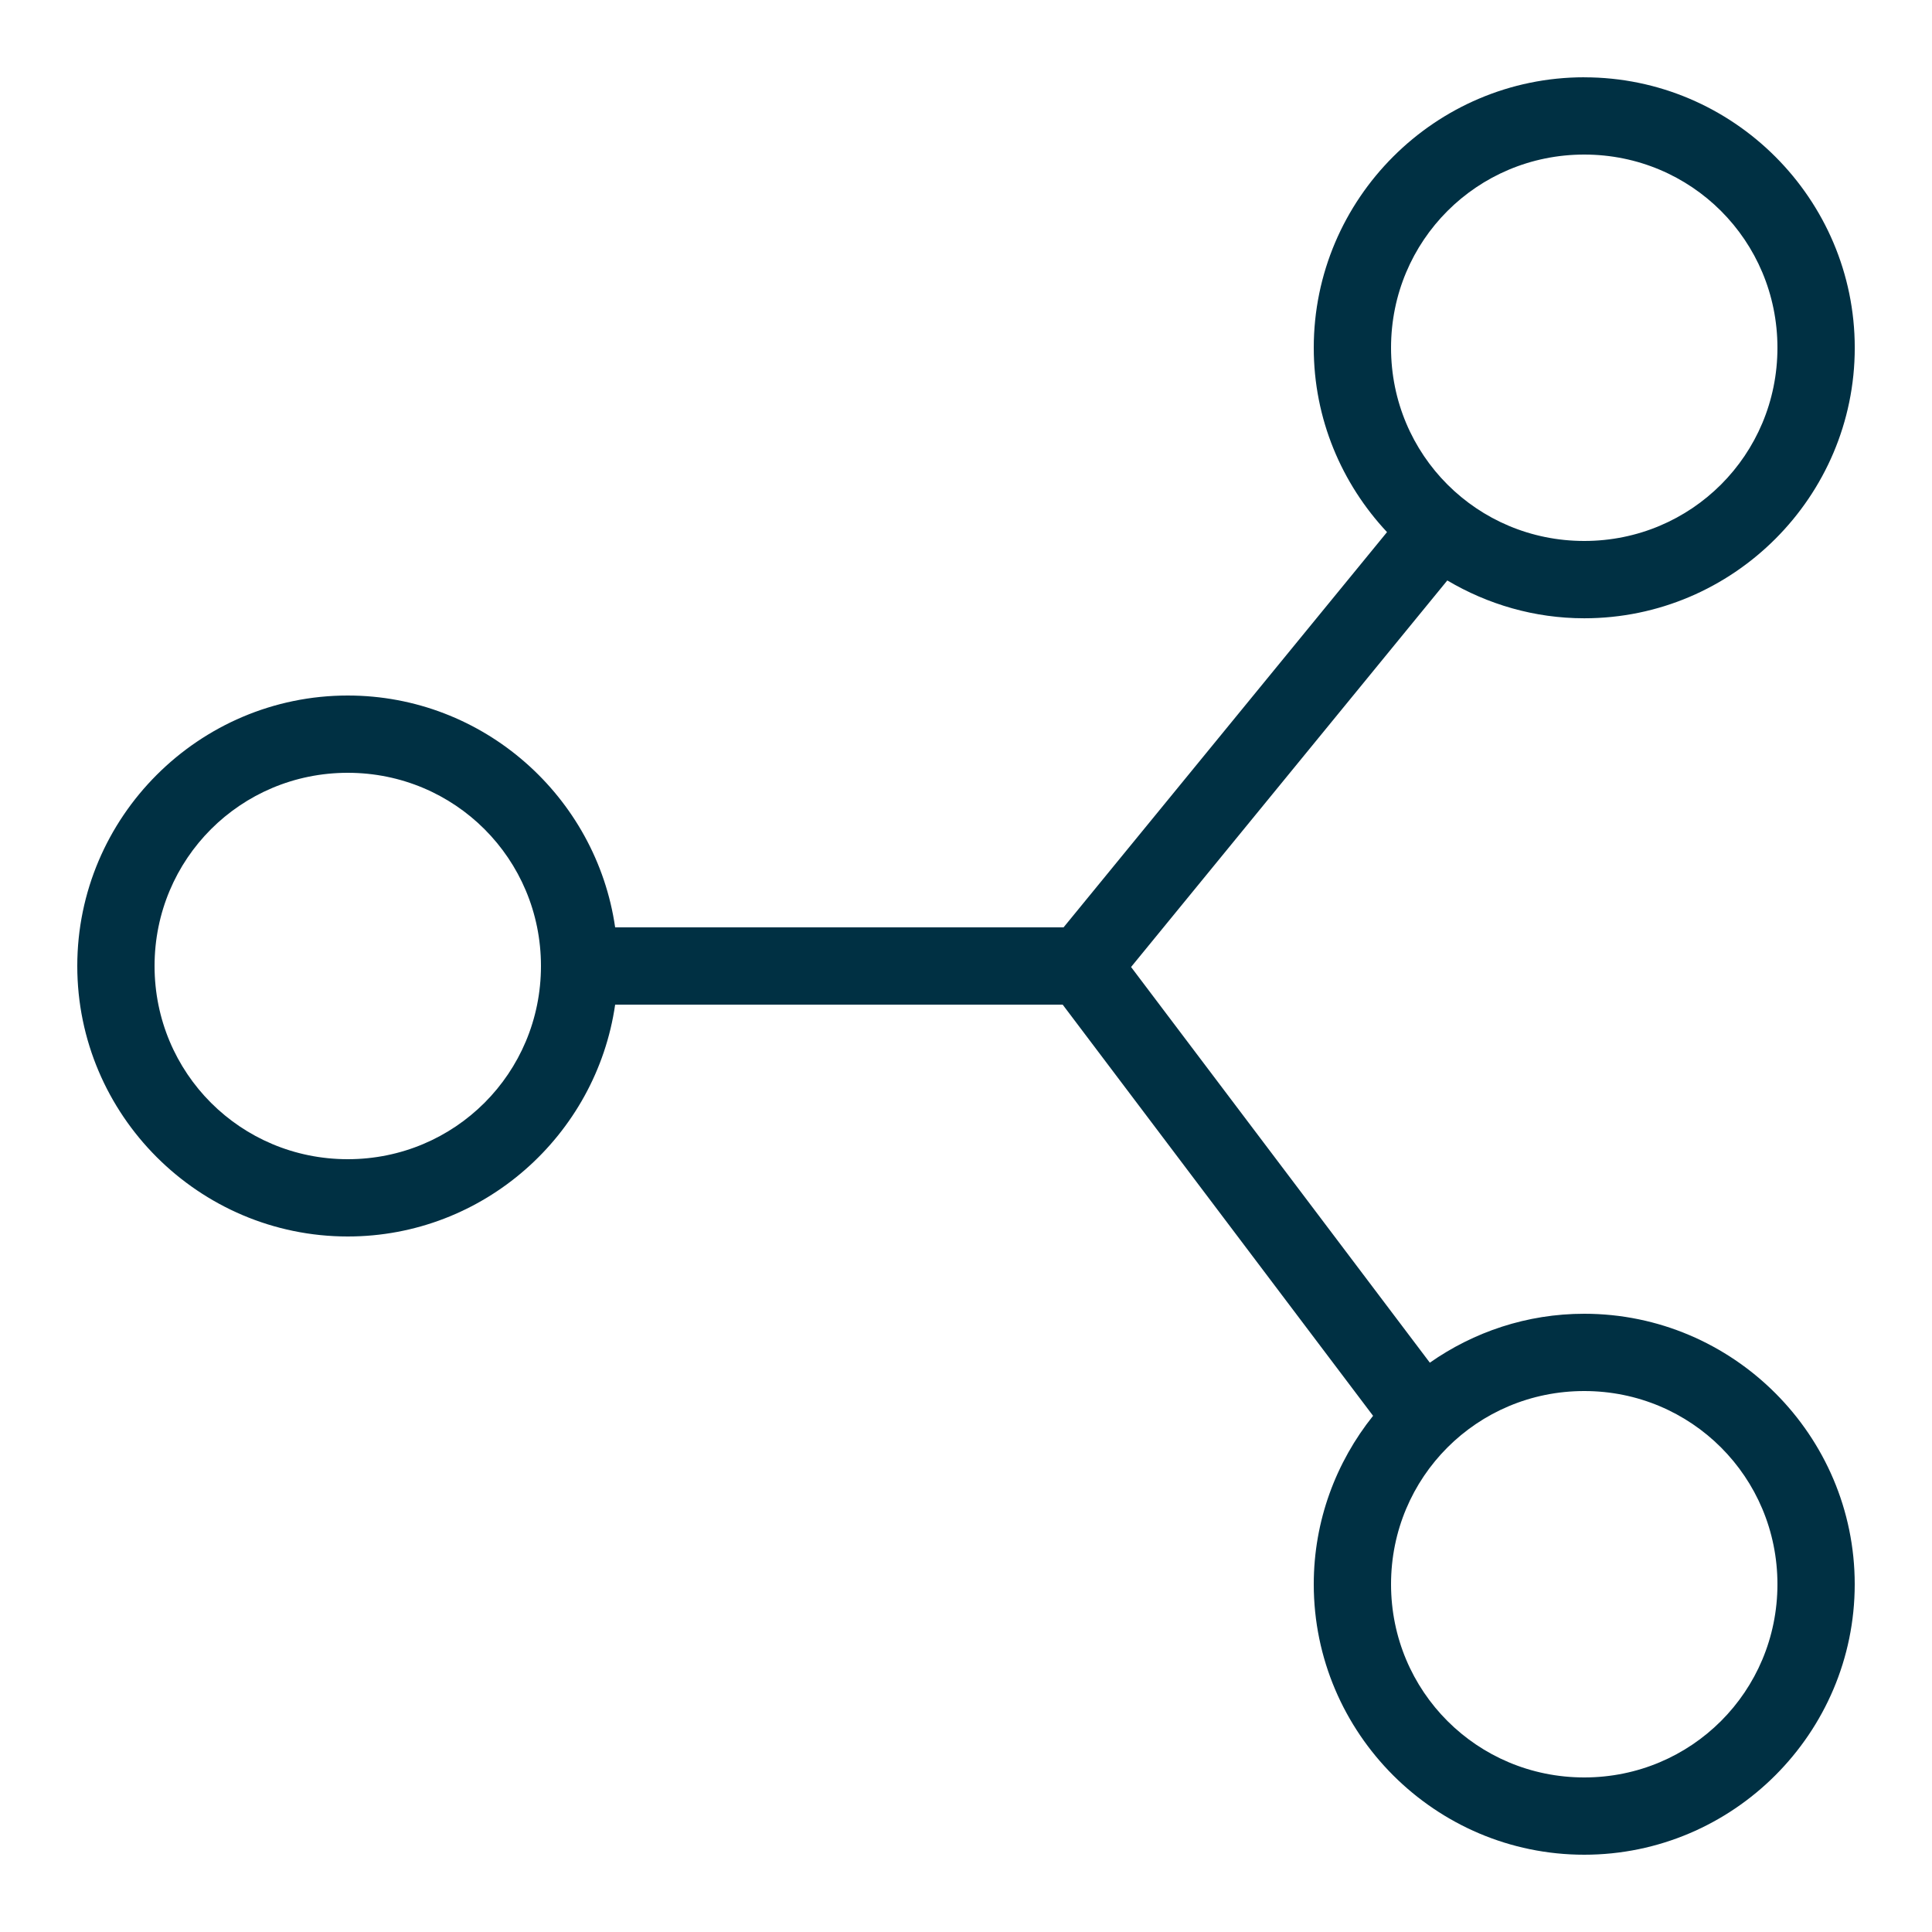
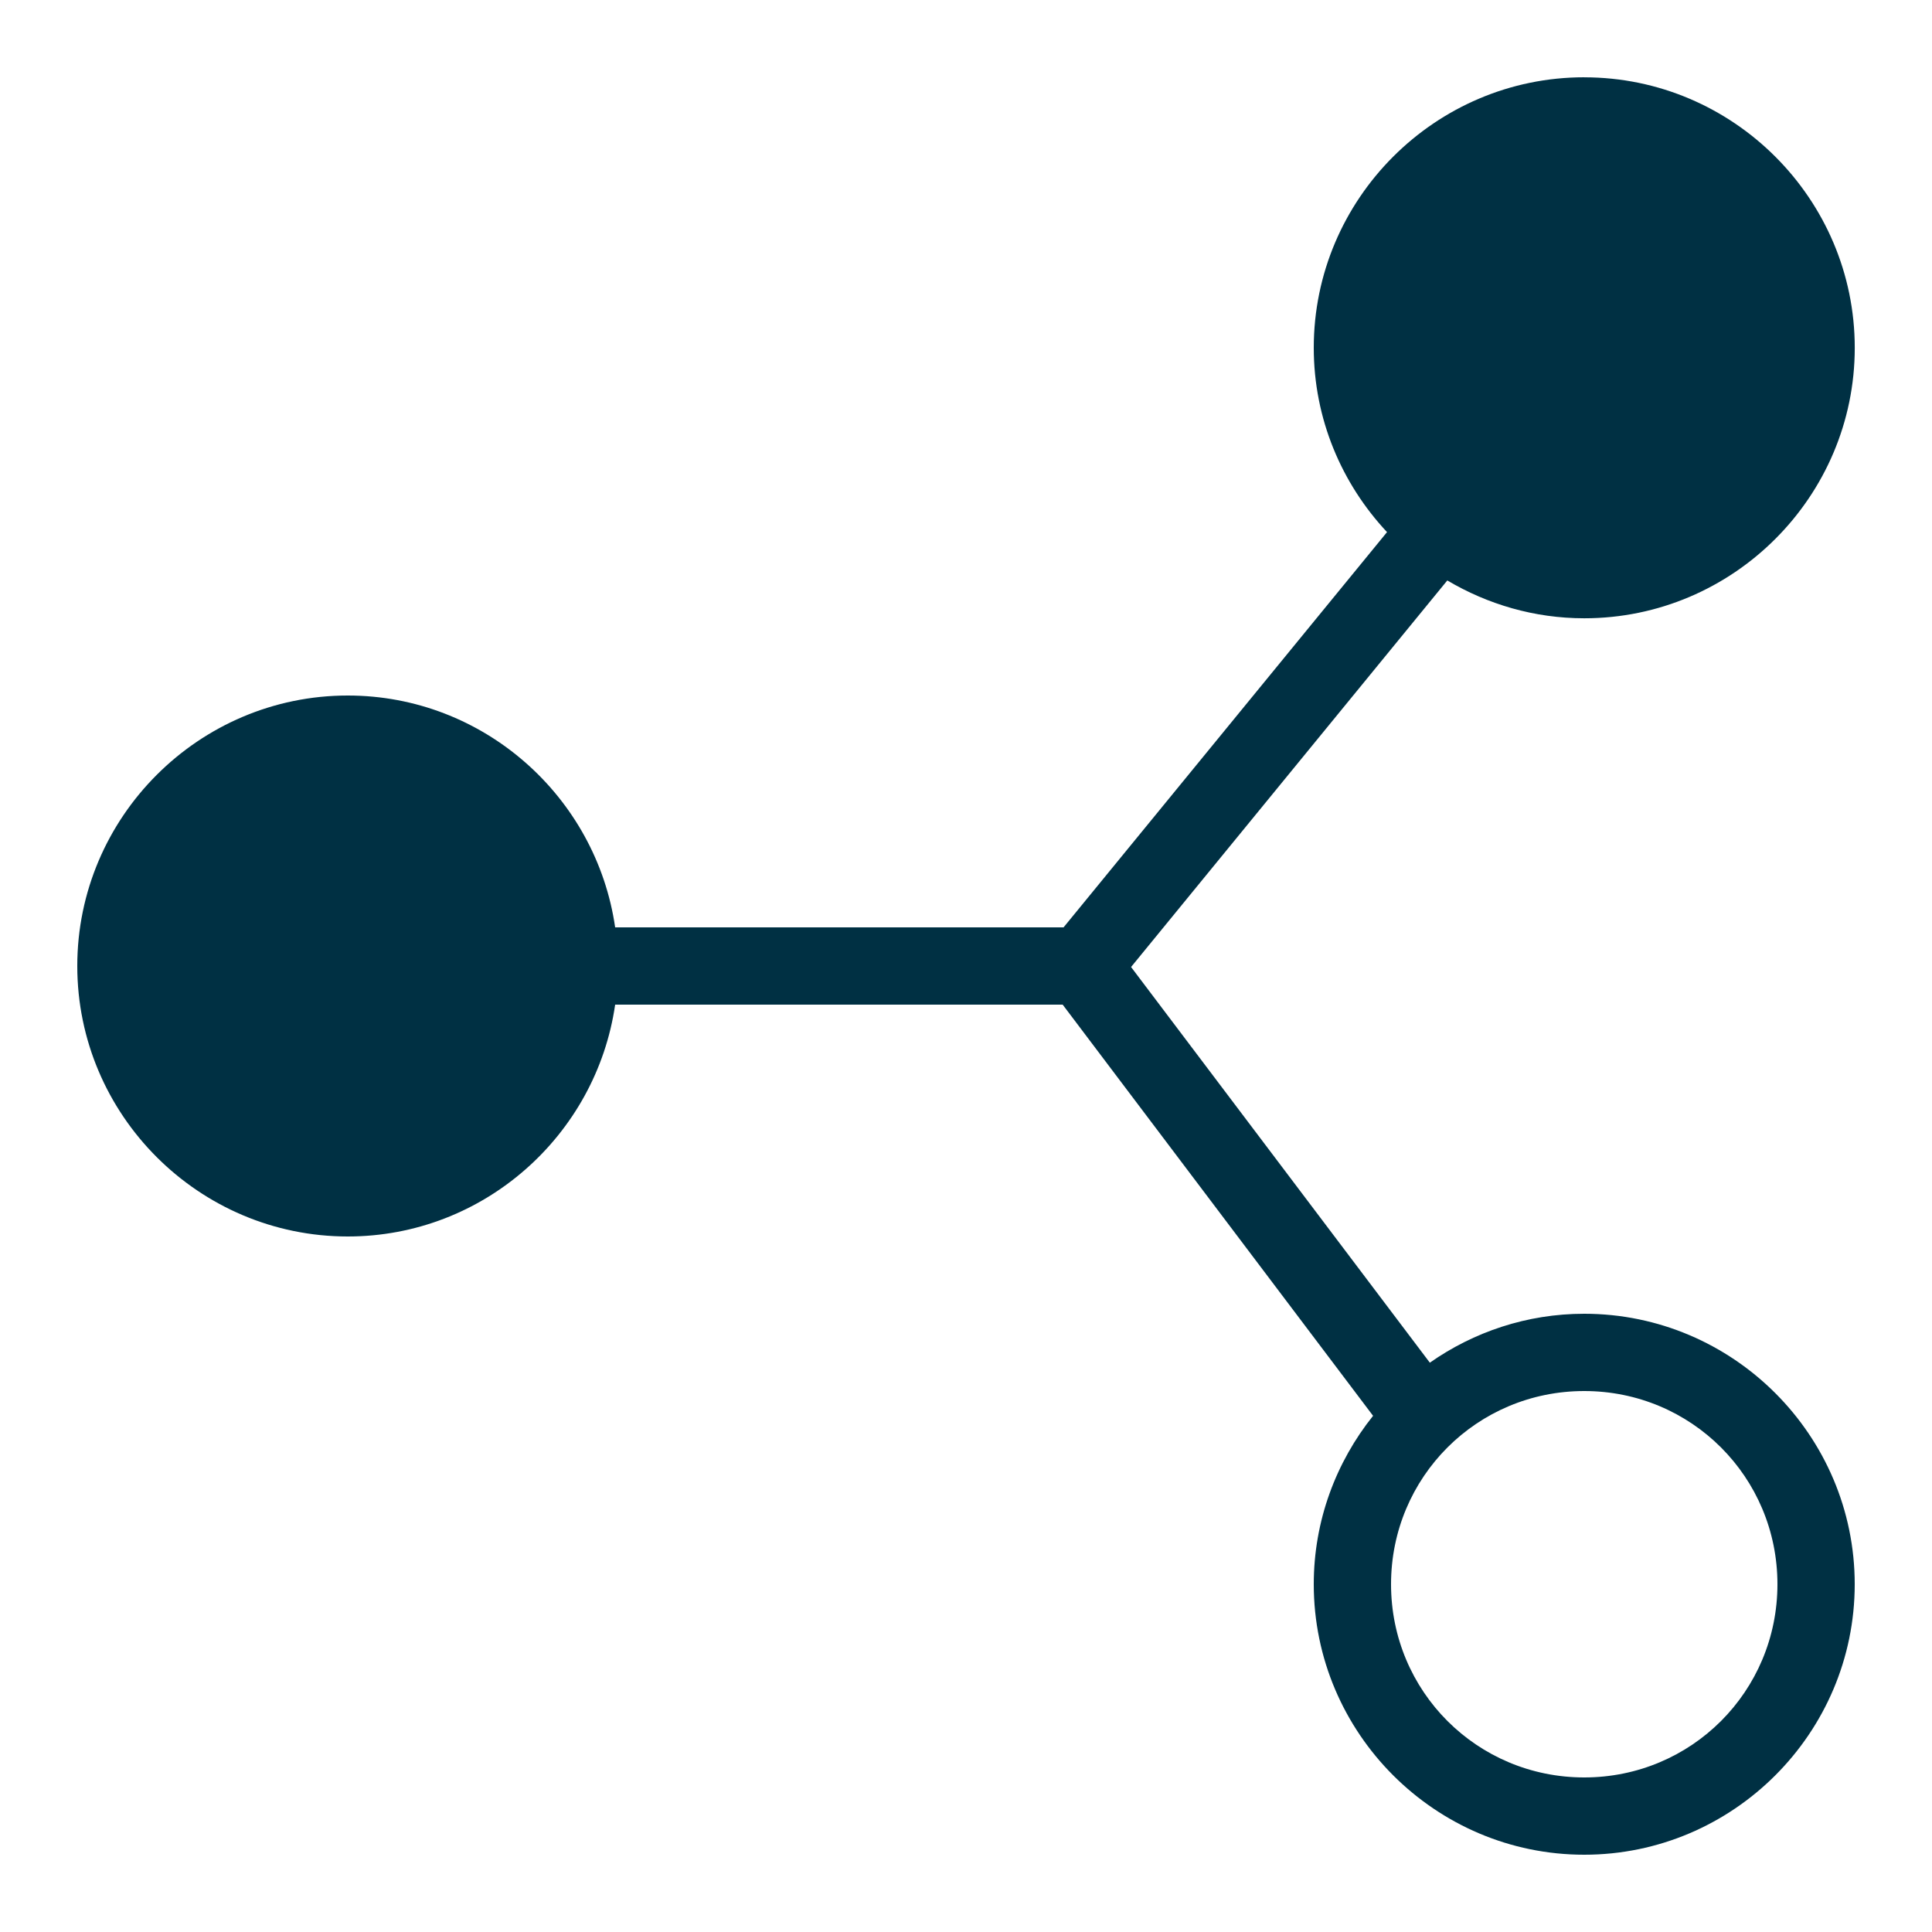
<svg xmlns="http://www.w3.org/2000/svg" viewBox="0,0,256,256" width="50px" height="50px" fill-rule="nonzero">
  <g fill="#003043" fill-rule="nonzero" stroke="none" stroke-width="1" stroke-linecap="butt" stroke-linejoin="miter" stroke-miterlimit="10" stroke-dasharray="" stroke-dashoffset="0" font-family="none" font-weight="none" font-size="none" text-anchor="none" style="mix-blend-mode: normal">
    <g transform="scale(5.12,5.12)">
-       <path d="M41,2c-3.854,0 -7,3.146 -7,7c0,1.843 0.724,3.519 1.896,4.771l-8.371,10.229h-11.605c-0.489,-3.382 -3.406,-6 -6.92,-6c-3.854,0 -7,3.146 -7,7c0,3.854 3.146,7 7,7c3.514,0 6.431,-2.618 6.92,-6h11.582l8.033,10.641c-0.958,1.198 -1.535,2.713 -1.535,4.359c0,3.854 3.146,7 7,7c3.854,0 7,-3.146 7,-7c0,-3.854 -3.146,-7 -7,-7c-1.485,0 -2.861,0.471 -3.996,1.266l-7.732,-10.24l8.184,-10.004c1.042,0.617 2.251,0.979 3.545,0.979c3.854,0 7,-3.146 7,-7c0,-3.854 -3.146,-7 -7,-7zM41,4c2.773,0 5,2.227 5,5c0,2.773 -2.227,5 -5,5c-2.773,0 -5,-2.227 -5,-5c0,-2.773 2.227,-5 5,-5zM9,20c2.773,0 5,2.227 5,5c0,2.773 -2.227,5 -5,5c-2.773,0 -5,-2.227 -5,-5c0,-2.773 2.227,-5 5,-5zM41,36c2.773,0 5,2.227 5,5c0,2.773 -2.227,5 -5,5c-2.773,0 -5,-2.227 -5,-5c0,-2.773 2.227,-5 5,-5z" />
+       <path d="M41,2c-3.854,0 -7,3.146 -7,7c0,1.843 0.724,3.519 1.896,4.771l-8.371,10.229h-11.605c-0.489,-3.382 -3.406,-6 -6.92,-6c-3.854,0 -7,3.146 -7,7c0,3.854 3.146,7 7,7c3.514,0 6.431,-2.618 6.92,-6h11.582l8.033,10.641c-0.958,1.198 -1.535,2.713 -1.535,4.359c0,3.854 3.146,7 7,7c3.854,0 7,-3.146 7,-7c0,-3.854 -3.146,-7 -7,-7c-1.485,0 -2.861,0.471 -3.996,1.266l-7.732,-10.24l8.184,-10.004c1.042,0.617 2.251,0.979 3.545,0.979c3.854,0 7,-3.146 7,-7c0,-3.854 -3.146,-7 -7,-7zM41,4c2.773,0 5,2.227 5,5c0,2.773 -2.227,5 -5,5c-2.773,0 -5,-2.227 -5,-5c0,-2.773 2.227,-5 5,-5zc2.773,0 5,2.227 5,5c0,2.773 -2.227,5 -5,5c-2.773,0 -5,-2.227 -5,-5c0,-2.773 2.227,-5 5,-5zM41,36c2.773,0 5,2.227 5,5c0,2.773 -2.227,5 -5,5c-2.773,0 -5,-2.227 -5,-5c0,-2.773 2.227,-5 5,-5z" />
    </g>
  </g>
</svg>